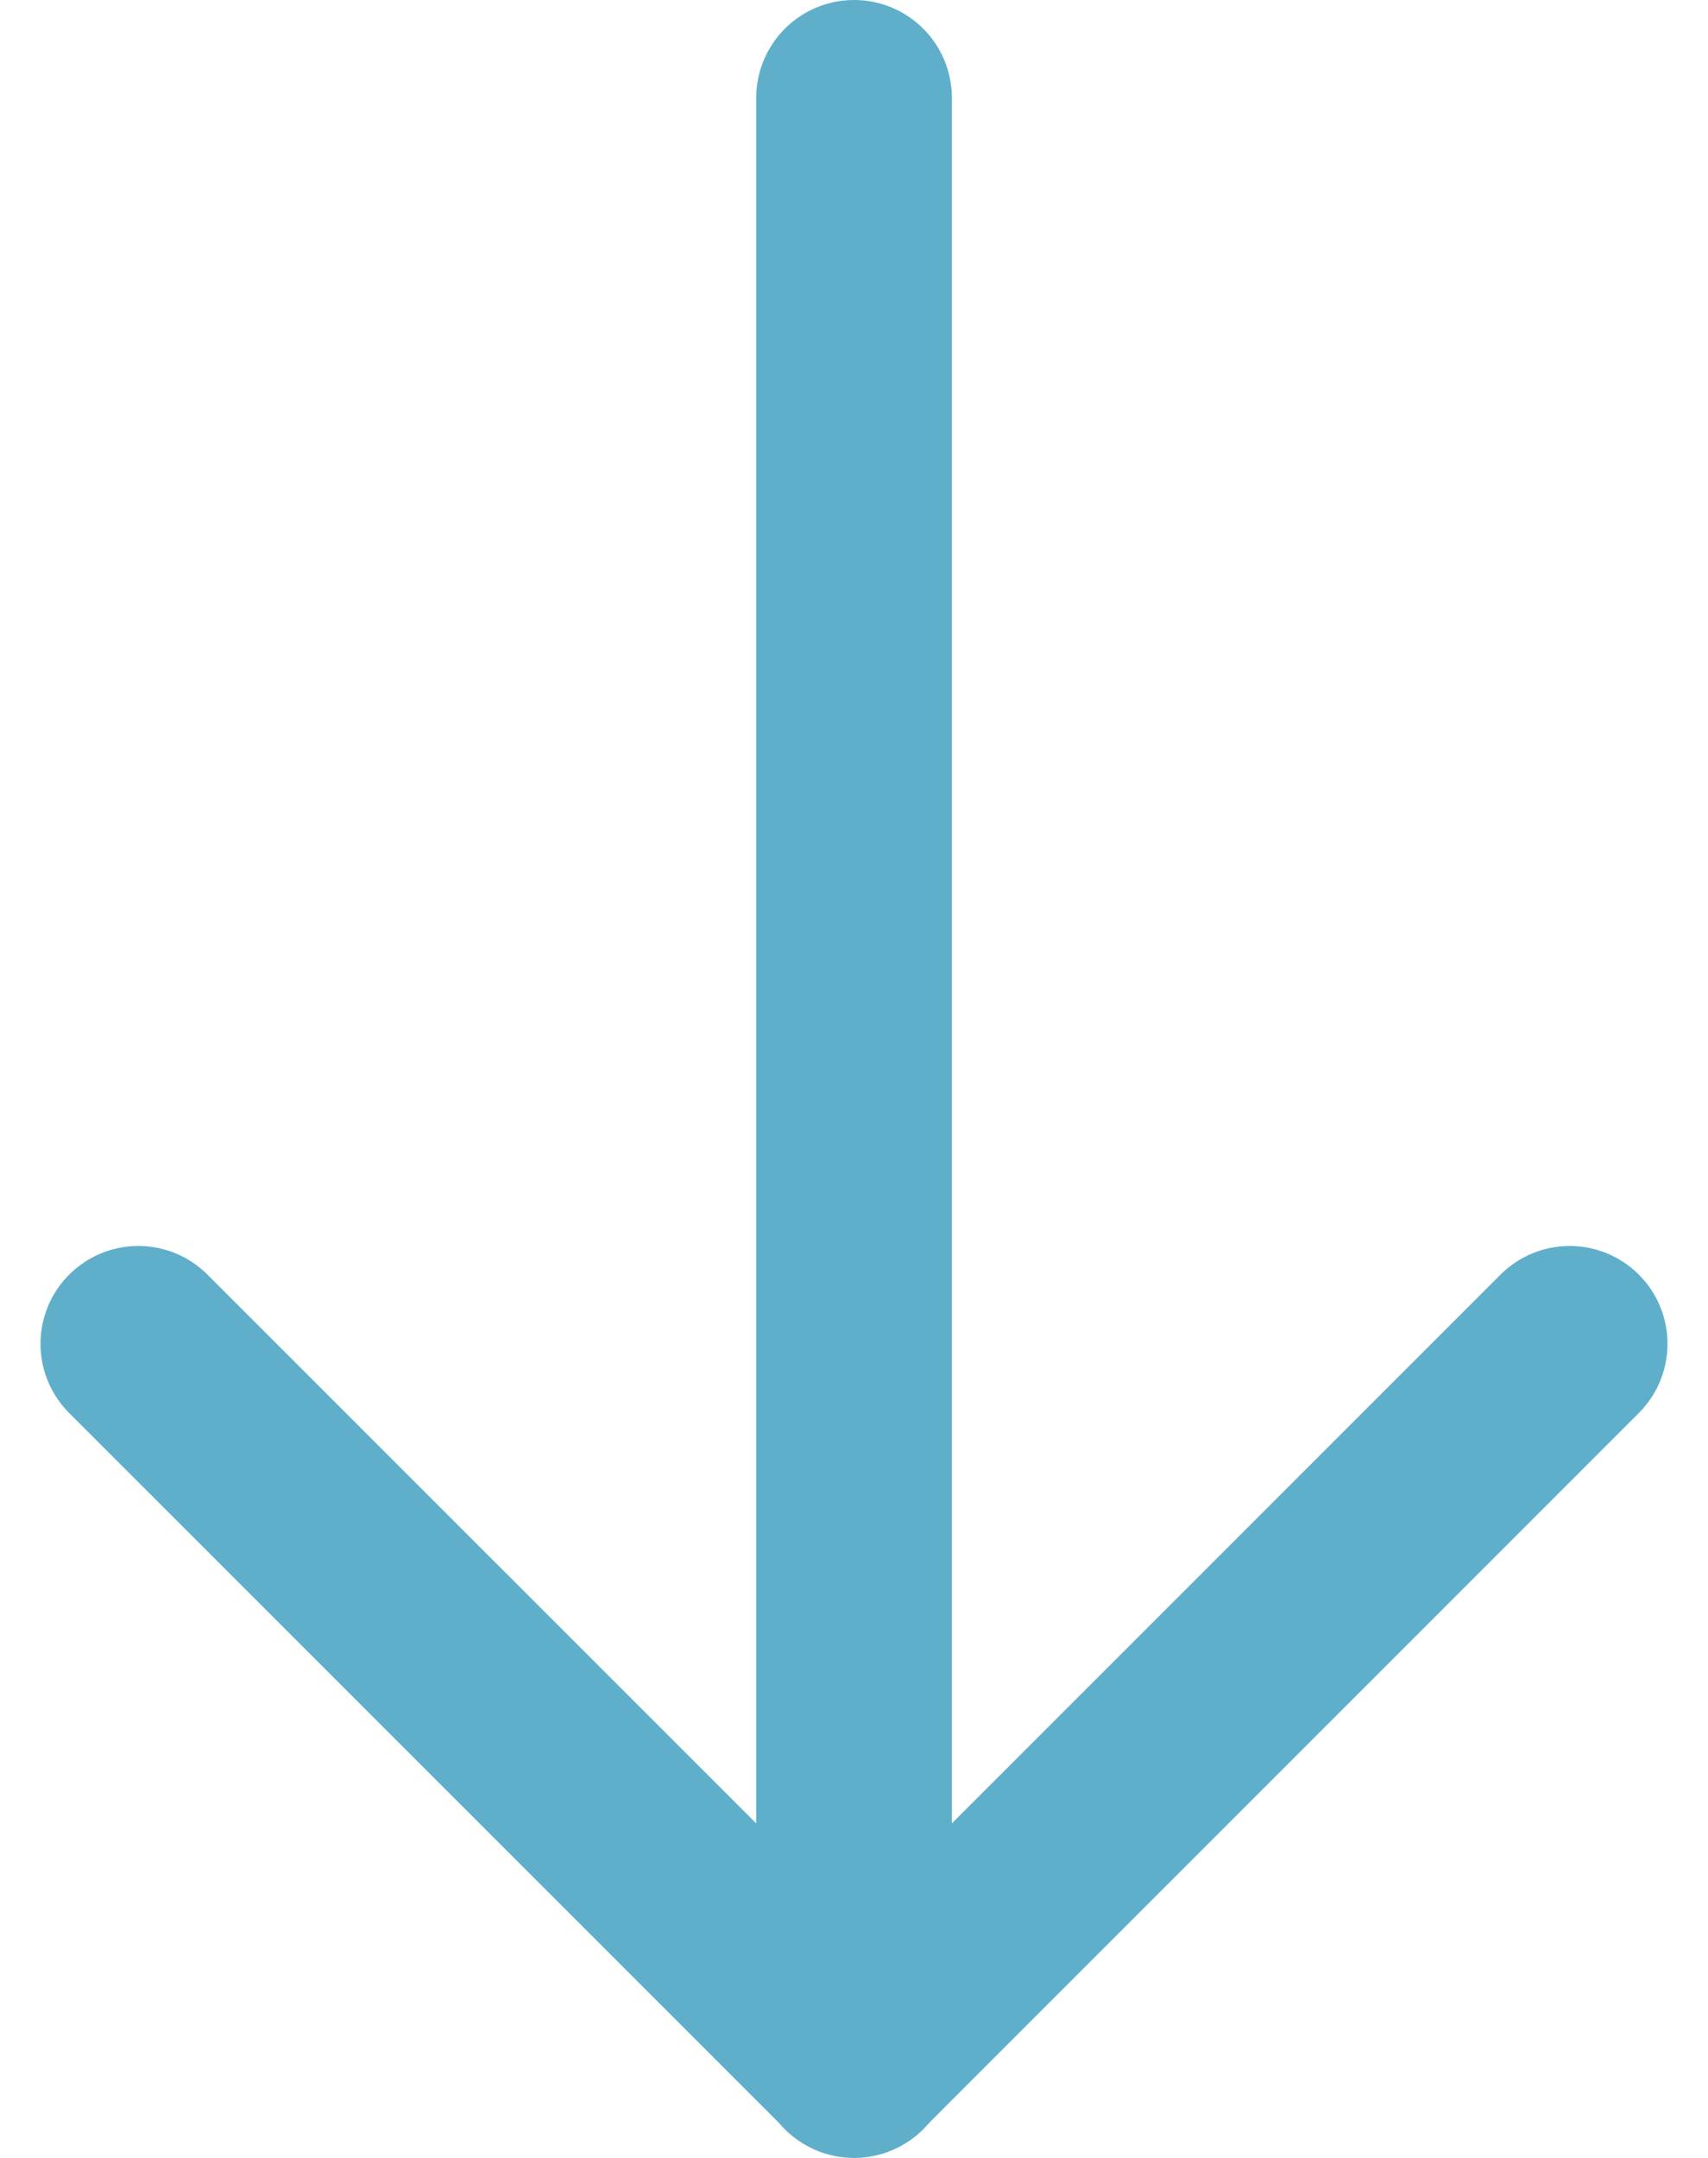
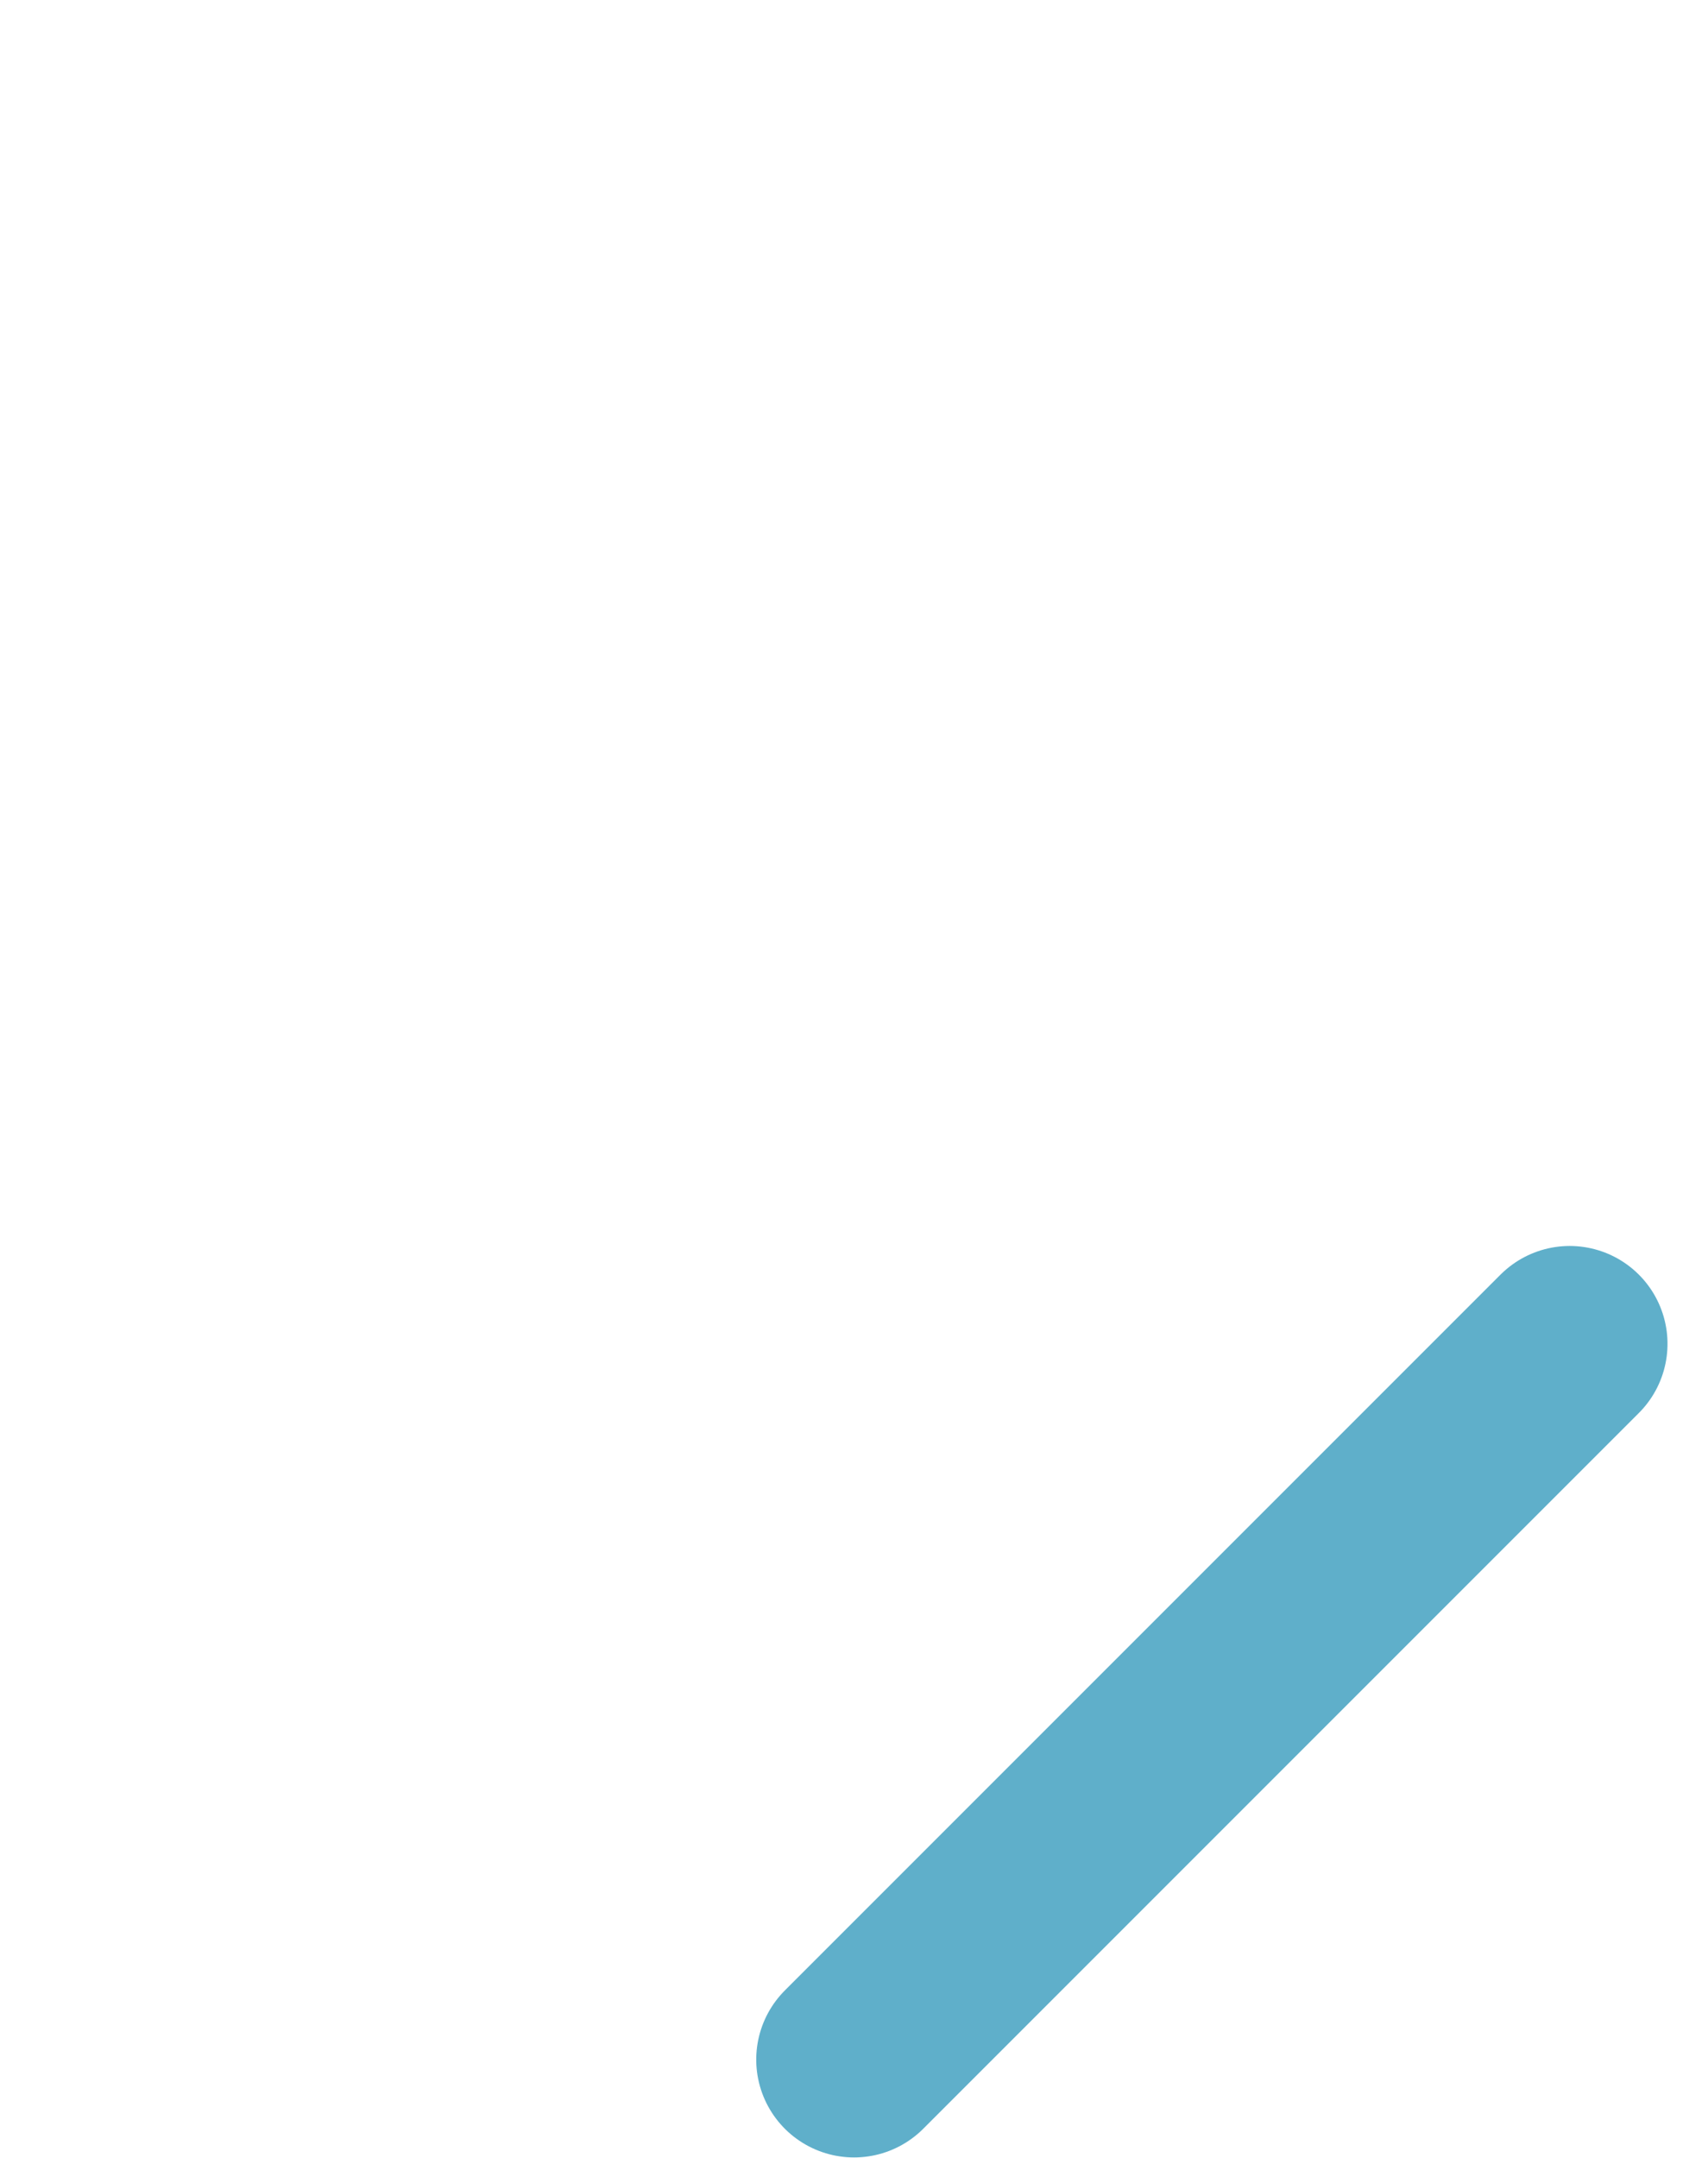
<svg xmlns="http://www.w3.org/2000/svg" width="17.461" height="22.056" viewBox="0 0 17.461 22.056">
  <g id="Gruppe_147" data-name="Gruppe 147" transform="translate(16.047 1) rotate(90)">
-     <path id="Pfad_44" data-name="Pfad 44" d="M157.1,556.617l7.316,7.316L157.1,571.25" transform="translate(-144.365 -556.617)" fill="none" stroke="#5fafca" stroke-linecap="round" stroke-linejoin="round" stroke-miterlimit="10" stroke-width="2" />
-     <line id="Linie_7" data-name="Linie 7" x1="20.056" transform="translate(0 7.316)" fill="none" stroke="#5fafca" stroke-linecap="round" stroke-miterlimit="10" stroke-width="2" />
+     <path id="Pfad_44" data-name="Pfad 44" d="M157.1,556.617l7.316,7.316" transform="translate(-144.365 -556.617)" fill="none" stroke="#5fafca" stroke-linecap="round" stroke-linejoin="round" stroke-miterlimit="10" stroke-width="2" />
  </g>
</svg>